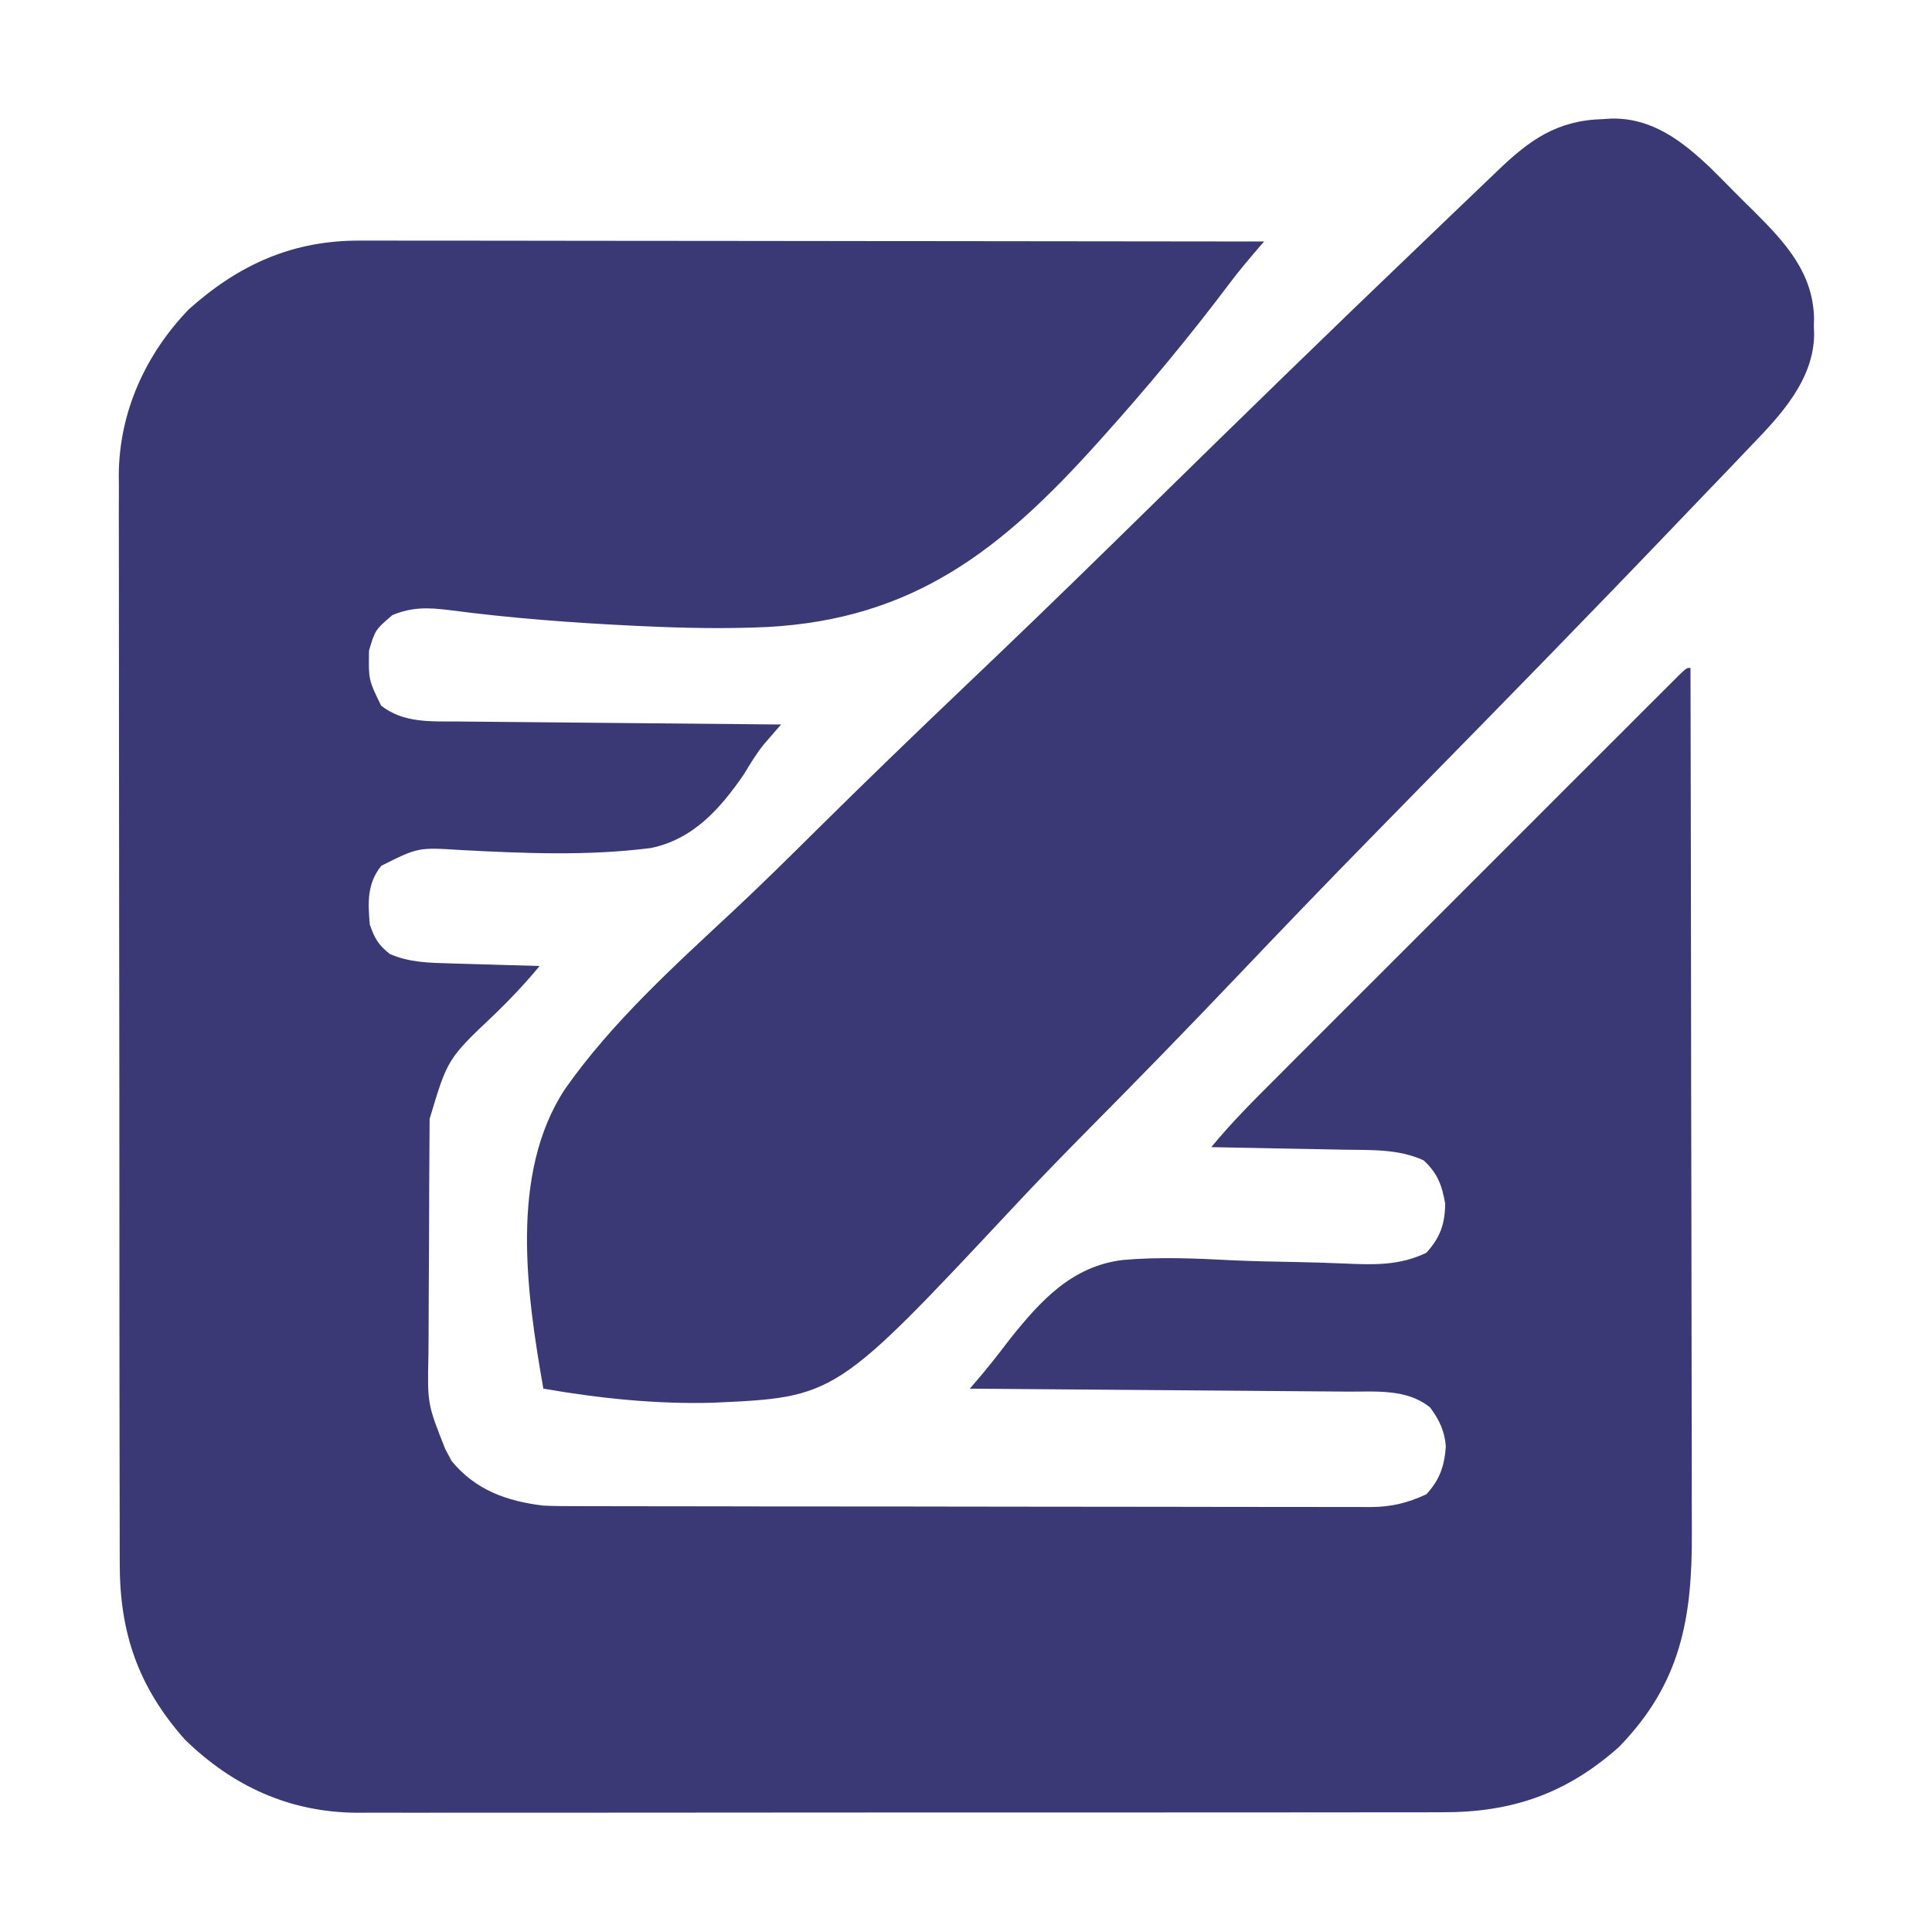
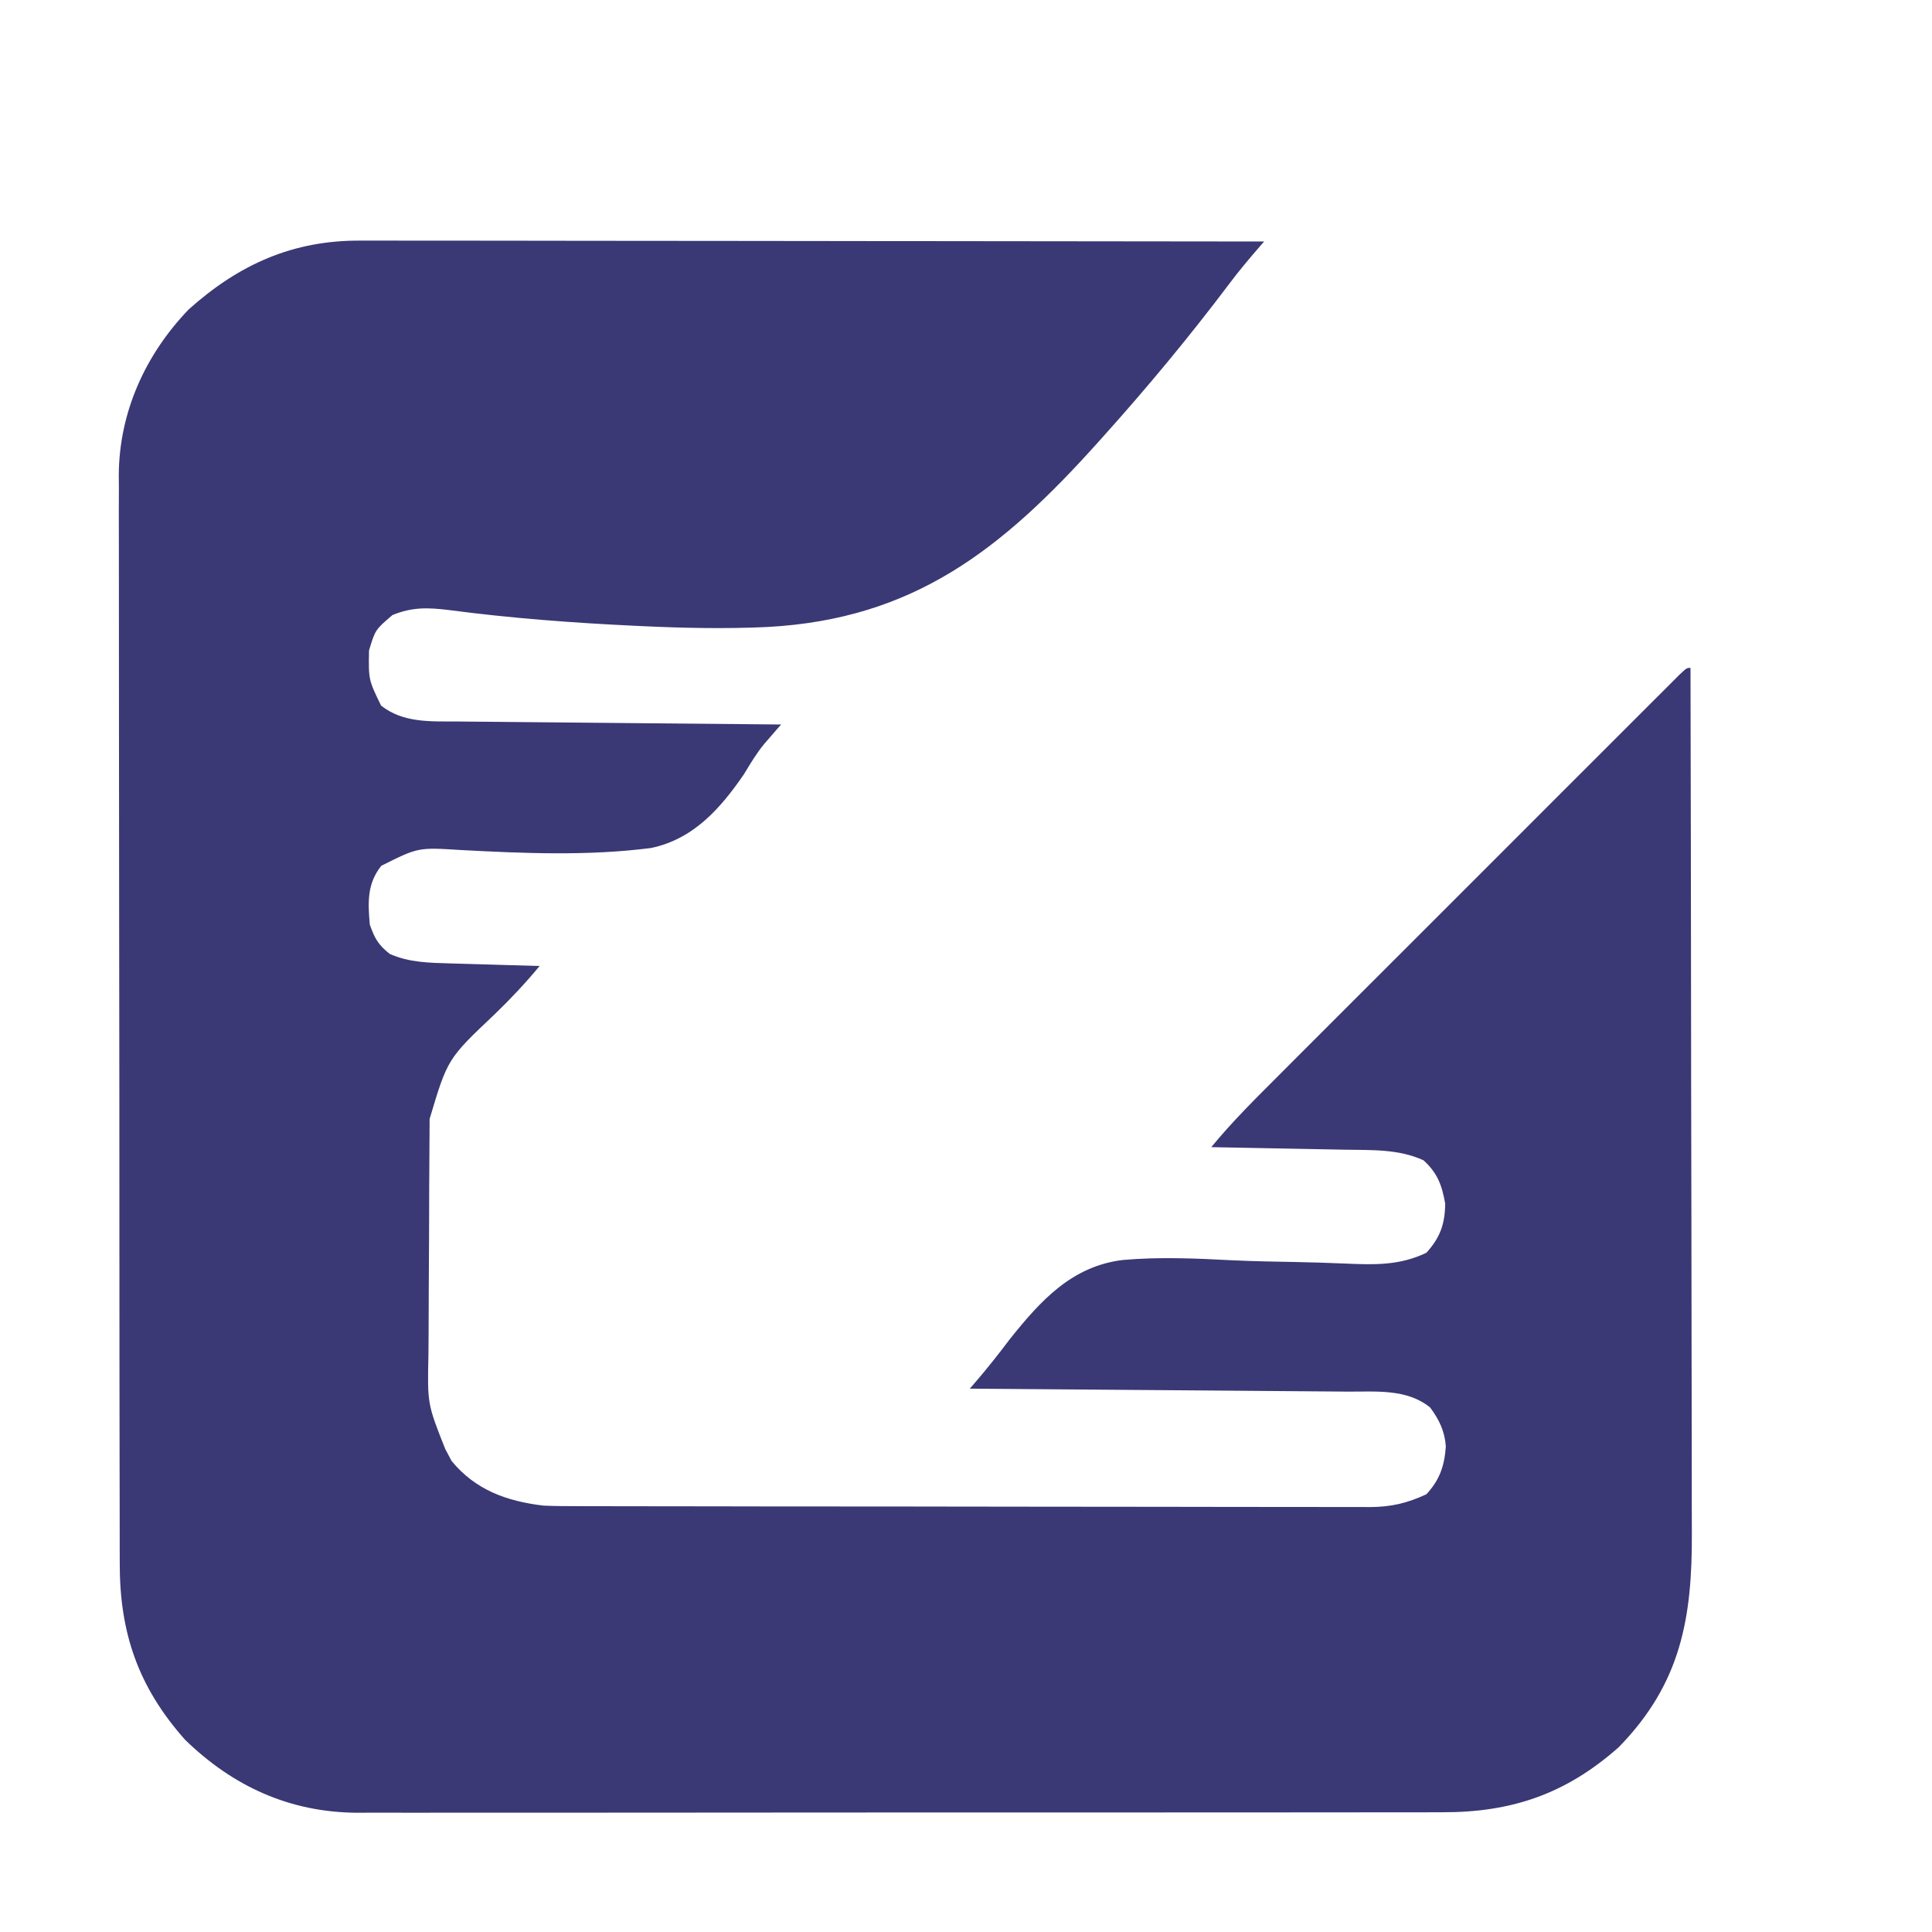
<svg xmlns="http://www.w3.org/2000/svg" width="50" height="50" viewBox="0 0 50 50" fill="none">
  <path d="M9.333 6.227C9.434 6.226 9.534 6.226 9.638 6.226C9.972 6.226 10.307 6.227 10.642 6.228C10.882 6.228 11.123 6.228 11.364 6.228C11.881 6.228 12.398 6.228 12.915 6.229C13.663 6.231 14.411 6.232 15.158 6.232C16.371 6.232 17.585 6.234 18.798 6.235C19.976 6.237 21.154 6.239 22.332 6.239C22.405 6.239 22.478 6.239 22.553 6.24C22.917 6.24 23.282 6.24 23.647 6.24C26.669 6.242 29.692 6.246 32.715 6.25C32.657 6.317 32.657 6.317 32.598 6.385C32.327 6.699 32.061 7.013 31.813 7.345C30.778 8.719 29.684 10.037 28.534 11.316C28.488 11.367 28.442 11.418 28.395 11.471C25.926 14.219 23.652 16.02 19.866 16.226C18.788 16.277 17.715 16.255 16.638 16.205C16.567 16.202 16.496 16.198 16.423 16.195C14.819 16.119 13.22 15.999 11.628 15.789C11.077 15.722 10.673 15.706 10.156 15.918C9.711 16.299 9.711 16.299 9.55 16.835C9.537 17.592 9.537 17.592 9.863 18.262C10.444 18.717 11.152 18.668 11.856 18.672C11.946 18.674 12.037 18.674 12.13 18.675C12.428 18.678 12.726 18.681 13.024 18.683C13.231 18.685 13.438 18.687 13.646 18.689C14.19 18.695 14.734 18.7 15.278 18.704C15.834 18.709 16.39 18.715 16.946 18.72C18.035 18.731 19.125 18.741 20.215 18.75C20.175 18.796 20.135 18.842 20.093 18.889C20.041 18.95 19.988 19.011 19.934 19.073C19.882 19.133 19.829 19.193 19.776 19.255C19.576 19.498 19.42 19.762 19.257 20.031C18.648 20.921 17.947 21.717 16.849 21.946C15.222 22.156 13.551 22.085 11.916 21.998C10.821 21.929 10.821 21.929 9.869 22.406C9.497 22.869 9.521 23.355 9.57 23.926C9.695 24.286 9.791 24.455 10.089 24.689C10.592 24.911 11.114 24.918 11.657 24.933C11.757 24.936 11.757 24.936 11.858 24.939C12.068 24.946 12.278 24.952 12.488 24.957C12.631 24.962 12.774 24.966 12.917 24.97C13.267 24.981 13.616 24.991 13.965 25C13.598 25.443 13.215 25.851 12.801 26.25C11.583 27.402 11.583 27.402 11.118 28.959C11.117 29.099 11.116 29.239 11.116 29.379C11.115 29.456 11.114 29.532 11.114 29.611C11.112 29.865 11.111 30.119 11.11 30.372C11.109 30.459 11.109 30.546 11.108 30.636C11.106 31.096 11.105 31.556 11.104 32.016C11.103 32.49 11.1 32.963 11.096 33.437C11.093 33.803 11.092 34.168 11.092 34.534C11.091 34.708 11.09 34.883 11.088 35.057C11.06 36.333 11.06 36.333 11.523 37.5C11.578 37.603 11.632 37.706 11.688 37.811C12.307 38.564 13.119 38.852 14.062 38.965C14.367 38.979 14.672 38.979 14.977 38.979C15.068 38.979 15.158 38.979 15.251 38.98C15.552 38.98 15.853 38.981 16.154 38.981C16.37 38.981 16.586 38.982 16.802 38.982C17.389 38.983 17.976 38.984 18.563 38.984C18.929 38.985 19.296 38.985 19.663 38.986C20.679 38.987 21.695 38.988 22.711 38.988C22.776 38.988 22.841 38.988 22.908 38.988C23.005 38.988 23.005 38.988 23.105 38.988C23.237 38.988 23.369 38.988 23.501 38.988C23.566 38.988 23.631 38.989 23.699 38.989C24.759 38.989 25.82 38.991 26.88 38.993C27.97 38.995 29.06 38.996 30.149 38.996C30.761 38.997 31.372 38.997 31.984 38.999C32.559 39.001 33.134 39.001 33.709 39C33.919 39 34.13 39 34.341 39.001C34.629 39.002 34.917 39.002 35.206 39.001C35.33 39.002 35.33 39.002 35.458 39.003C36.006 38.999 36.414 38.903 36.914 38.672C37.262 38.297 37.383 37.933 37.418 37.433C37.391 37.041 37.245 36.739 37.012 36.426C36.411 35.936 35.611 36.019 34.876 36.015C34.77 36.014 34.664 36.013 34.555 36.012C34.206 36.009 33.858 36.007 33.509 36.004C33.267 36.002 33.025 36 32.782 35.998C32.146 35.993 31.509 35.988 30.872 35.983C30.222 35.978 29.572 35.973 28.922 35.968C27.647 35.957 26.372 35.947 25.098 35.938C25.135 35.895 25.172 35.853 25.21 35.809C25.533 35.436 25.835 35.054 26.132 34.66C26.926 33.666 27.734 32.771 29.052 32.609C30.002 32.524 30.957 32.567 31.908 32.617C32.449 32.642 32.99 32.651 33.532 32.661C33.952 32.67 34.372 32.681 34.792 32.7C35.551 32.733 36.212 32.758 36.914 32.422C37.272 32.028 37.393 31.682 37.402 31.152C37.318 30.674 37.204 30.36 36.841 30.029C36.197 29.732 35.488 29.766 34.79 29.754C34.692 29.752 34.593 29.75 34.491 29.748C34.178 29.742 33.864 29.736 33.551 29.73C33.338 29.726 33.124 29.722 32.911 29.718C32.39 29.707 31.869 29.697 31.348 29.688C31.883 29.036 32.478 28.446 33.074 27.851C33.19 27.735 33.305 27.62 33.42 27.504C33.732 27.192 34.044 26.88 34.356 26.568C34.683 26.242 35.009 25.915 35.336 25.588C35.883 25.041 36.431 24.493 36.979 23.946C37.614 23.312 38.247 22.678 38.881 22.044C39.425 21.499 39.97 20.954 40.514 20.41C40.84 20.085 41.165 19.76 41.49 19.435C41.795 19.129 42.1 18.825 42.405 18.52C42.517 18.407 42.63 18.295 42.742 18.183C42.894 18.03 43.047 17.878 43.2 17.726C43.285 17.64 43.371 17.555 43.459 17.466C43.652 17.285 43.652 17.285 43.75 17.285C43.757 20.375 43.762 23.466 43.765 26.556C43.765 26.921 43.766 27.287 43.766 27.652C43.766 27.724 43.766 27.797 43.766 27.872C43.768 29.048 43.77 30.223 43.773 31.399C43.775 32.606 43.777 33.814 43.778 35.021C43.778 35.765 43.779 36.51 43.782 37.254C43.783 37.826 43.783 38.397 43.783 38.969C43.783 39.203 43.784 39.437 43.785 39.671C43.795 41.87 43.506 43.564 41.895 45.215C40.528 46.429 39.12 46.906 37.327 46.901C37.204 46.901 37.08 46.901 36.953 46.902C36.612 46.903 36.271 46.903 35.93 46.902C35.562 46.902 35.193 46.903 34.825 46.904C34.103 46.905 33.382 46.905 32.661 46.905C32.075 46.904 31.488 46.905 30.902 46.905C30.819 46.905 30.735 46.905 30.649 46.905C30.479 46.905 30.309 46.906 30.14 46.906C28.548 46.907 26.957 46.906 25.366 46.906C23.912 46.905 22.458 46.906 21.004 46.908C19.509 46.91 18.015 46.911 16.52 46.911C15.681 46.91 14.843 46.911 14.004 46.912C13.29 46.913 12.577 46.913 11.863 46.912C11.499 46.912 11.135 46.911 10.771 46.913C10.376 46.914 9.98 46.913 9.585 46.912C9.414 46.913 9.414 46.913 9.24 46.914C7.5 46.902 6.031 46.235 4.785 45.02C3.57 43.651 3.094 42.244 3.099 40.449C3.098 40.325 3.098 40.201 3.098 40.074C3.096 39.732 3.096 39.39 3.097 39.048C3.097 38.679 3.096 38.309 3.095 37.94C3.093 37.217 3.092 36.494 3.092 35.77C3.092 35.182 3.092 34.594 3.091 34.006C3.09 32.337 3.089 30.668 3.089 28.999C3.089 28.909 3.089 28.82 3.089 28.727C3.089 28.637 3.089 28.547 3.089 28.454C3.089 26.996 3.087 25.538 3.084 24.08C3.081 22.581 3.08 21.082 3.08 19.583C3.08 18.742 3.08 17.901 3.078 17.06C3.076 16.344 3.076 15.628 3.077 14.912C3.077 14.547 3.078 14.183 3.076 13.818C3.074 13.421 3.075 13.025 3.077 12.628C3.076 12.514 3.075 12.4 3.074 12.283C3.087 10.662 3.763 9.174 4.883 8.008C6.183 6.844 7.578 6.216 9.333 6.227Z" fill="#3A3875" />
-   <path d="M41.498 3.082C41.566 3.078 41.634 3.074 41.704 3.069C42.757 3.047 43.544 3.656 44.272 4.35C44.458 4.534 44.643 4.719 44.826 4.906C45.014 5.097 45.204 5.284 45.394 5.471C46.19 6.264 46.927 7.055 46.947 8.245C46.945 8.31 46.944 8.374 46.942 8.441C46.945 8.506 46.947 8.57 46.95 8.637C46.945 9.829 46.077 10.753 45.296 11.558C45.195 11.664 45.094 11.77 44.994 11.876C44.719 12.166 44.442 12.453 44.165 12.74C43.927 12.988 43.69 13.236 43.453 13.484C41.195 15.846 38.91 18.184 36.62 20.515C36.322 20.819 36.023 21.123 35.725 21.428C35.651 21.503 35.577 21.579 35.501 21.657C34.306 22.875 33.124 24.106 31.948 25.342C30.734 26.617 29.507 27.878 28.268 29.128C27.575 29.828 26.888 30.533 26.216 31.253C21.626 36.16 21.626 36.16 18.44 36.303C16.972 36.342 15.507 36.189 14.062 35.938C13.632 33.483 13.177 30.379 14.623 28.183C15.837 26.453 17.452 24.997 18.99 23.562C19.717 22.883 20.424 22.184 21.13 21.484C22.391 20.236 23.666 19.004 24.951 17.781C26.195 16.597 27.431 15.406 28.658 14.204C28.734 14.13 28.81 14.055 28.888 13.979C29.194 13.679 29.499 13.38 29.805 13.081C32.137 10.793 34.477 8.514 36.838 6.257C37.084 6.021 37.33 5.785 37.576 5.549C37.858 5.277 38.142 5.006 38.426 4.736C38.529 4.638 38.631 4.54 38.733 4.442C39.582 3.623 40.287 3.113 41.498 3.082Z" fill="#3A3875" />
</svg>